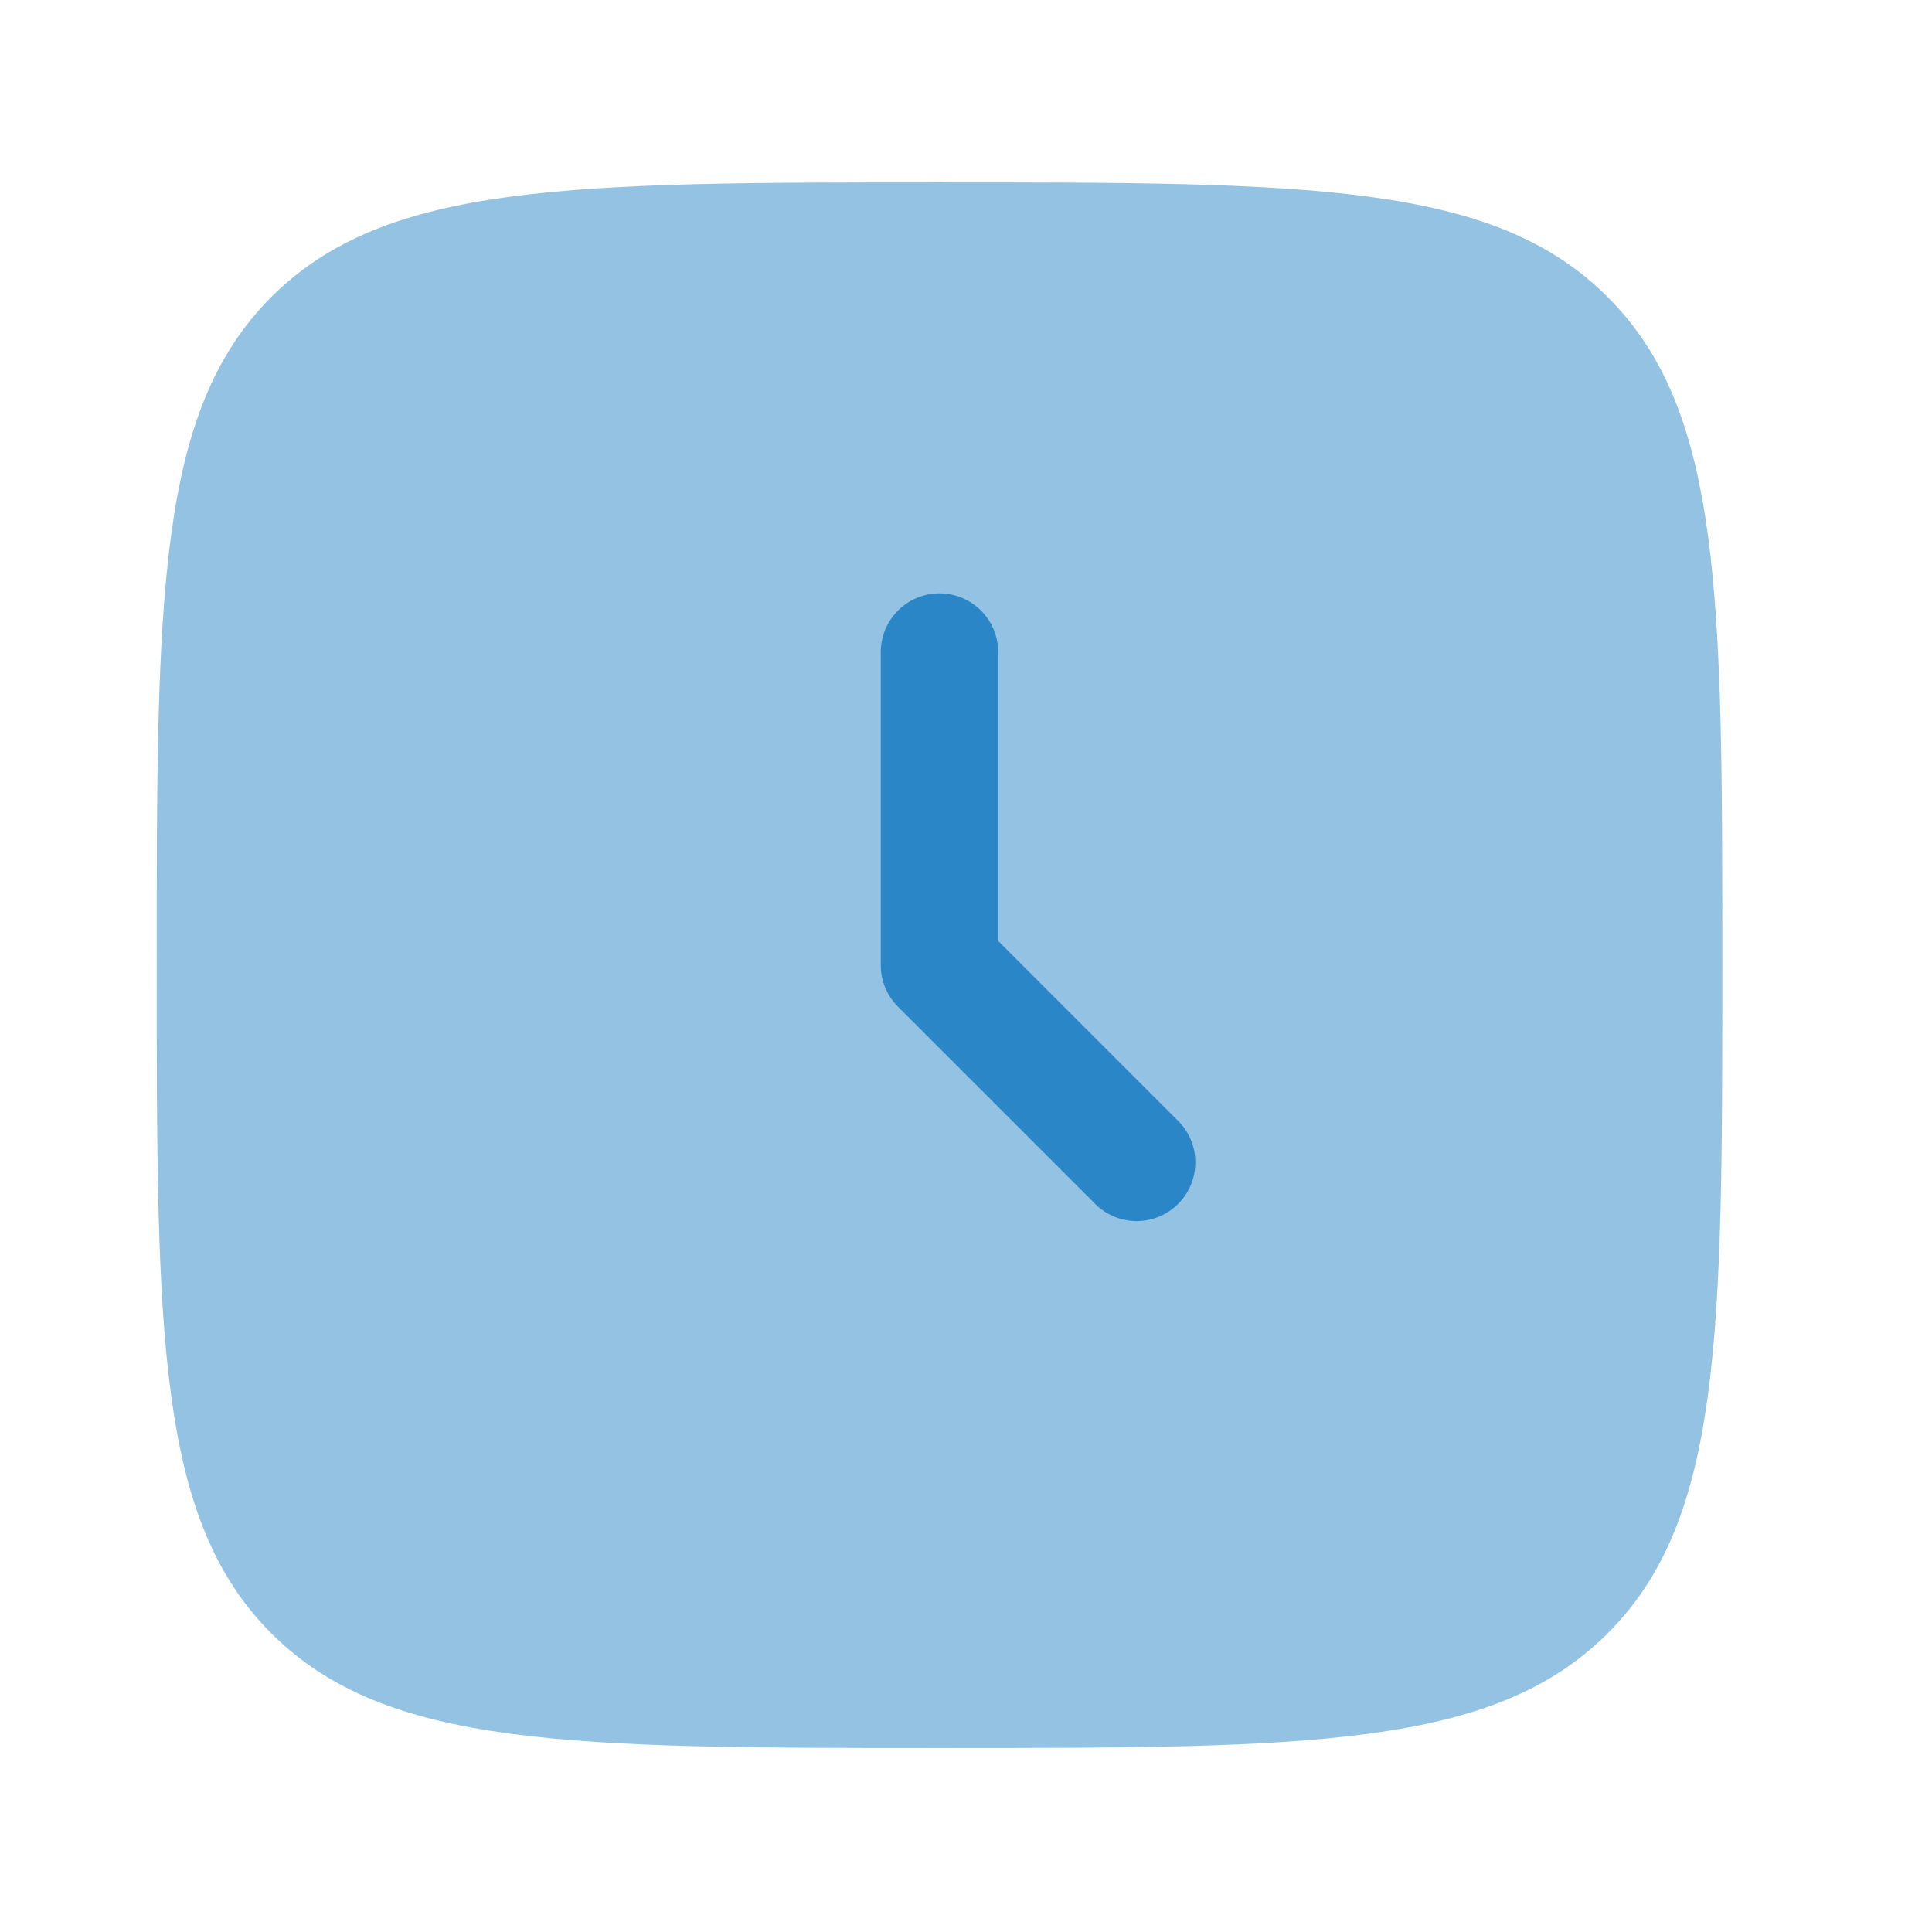
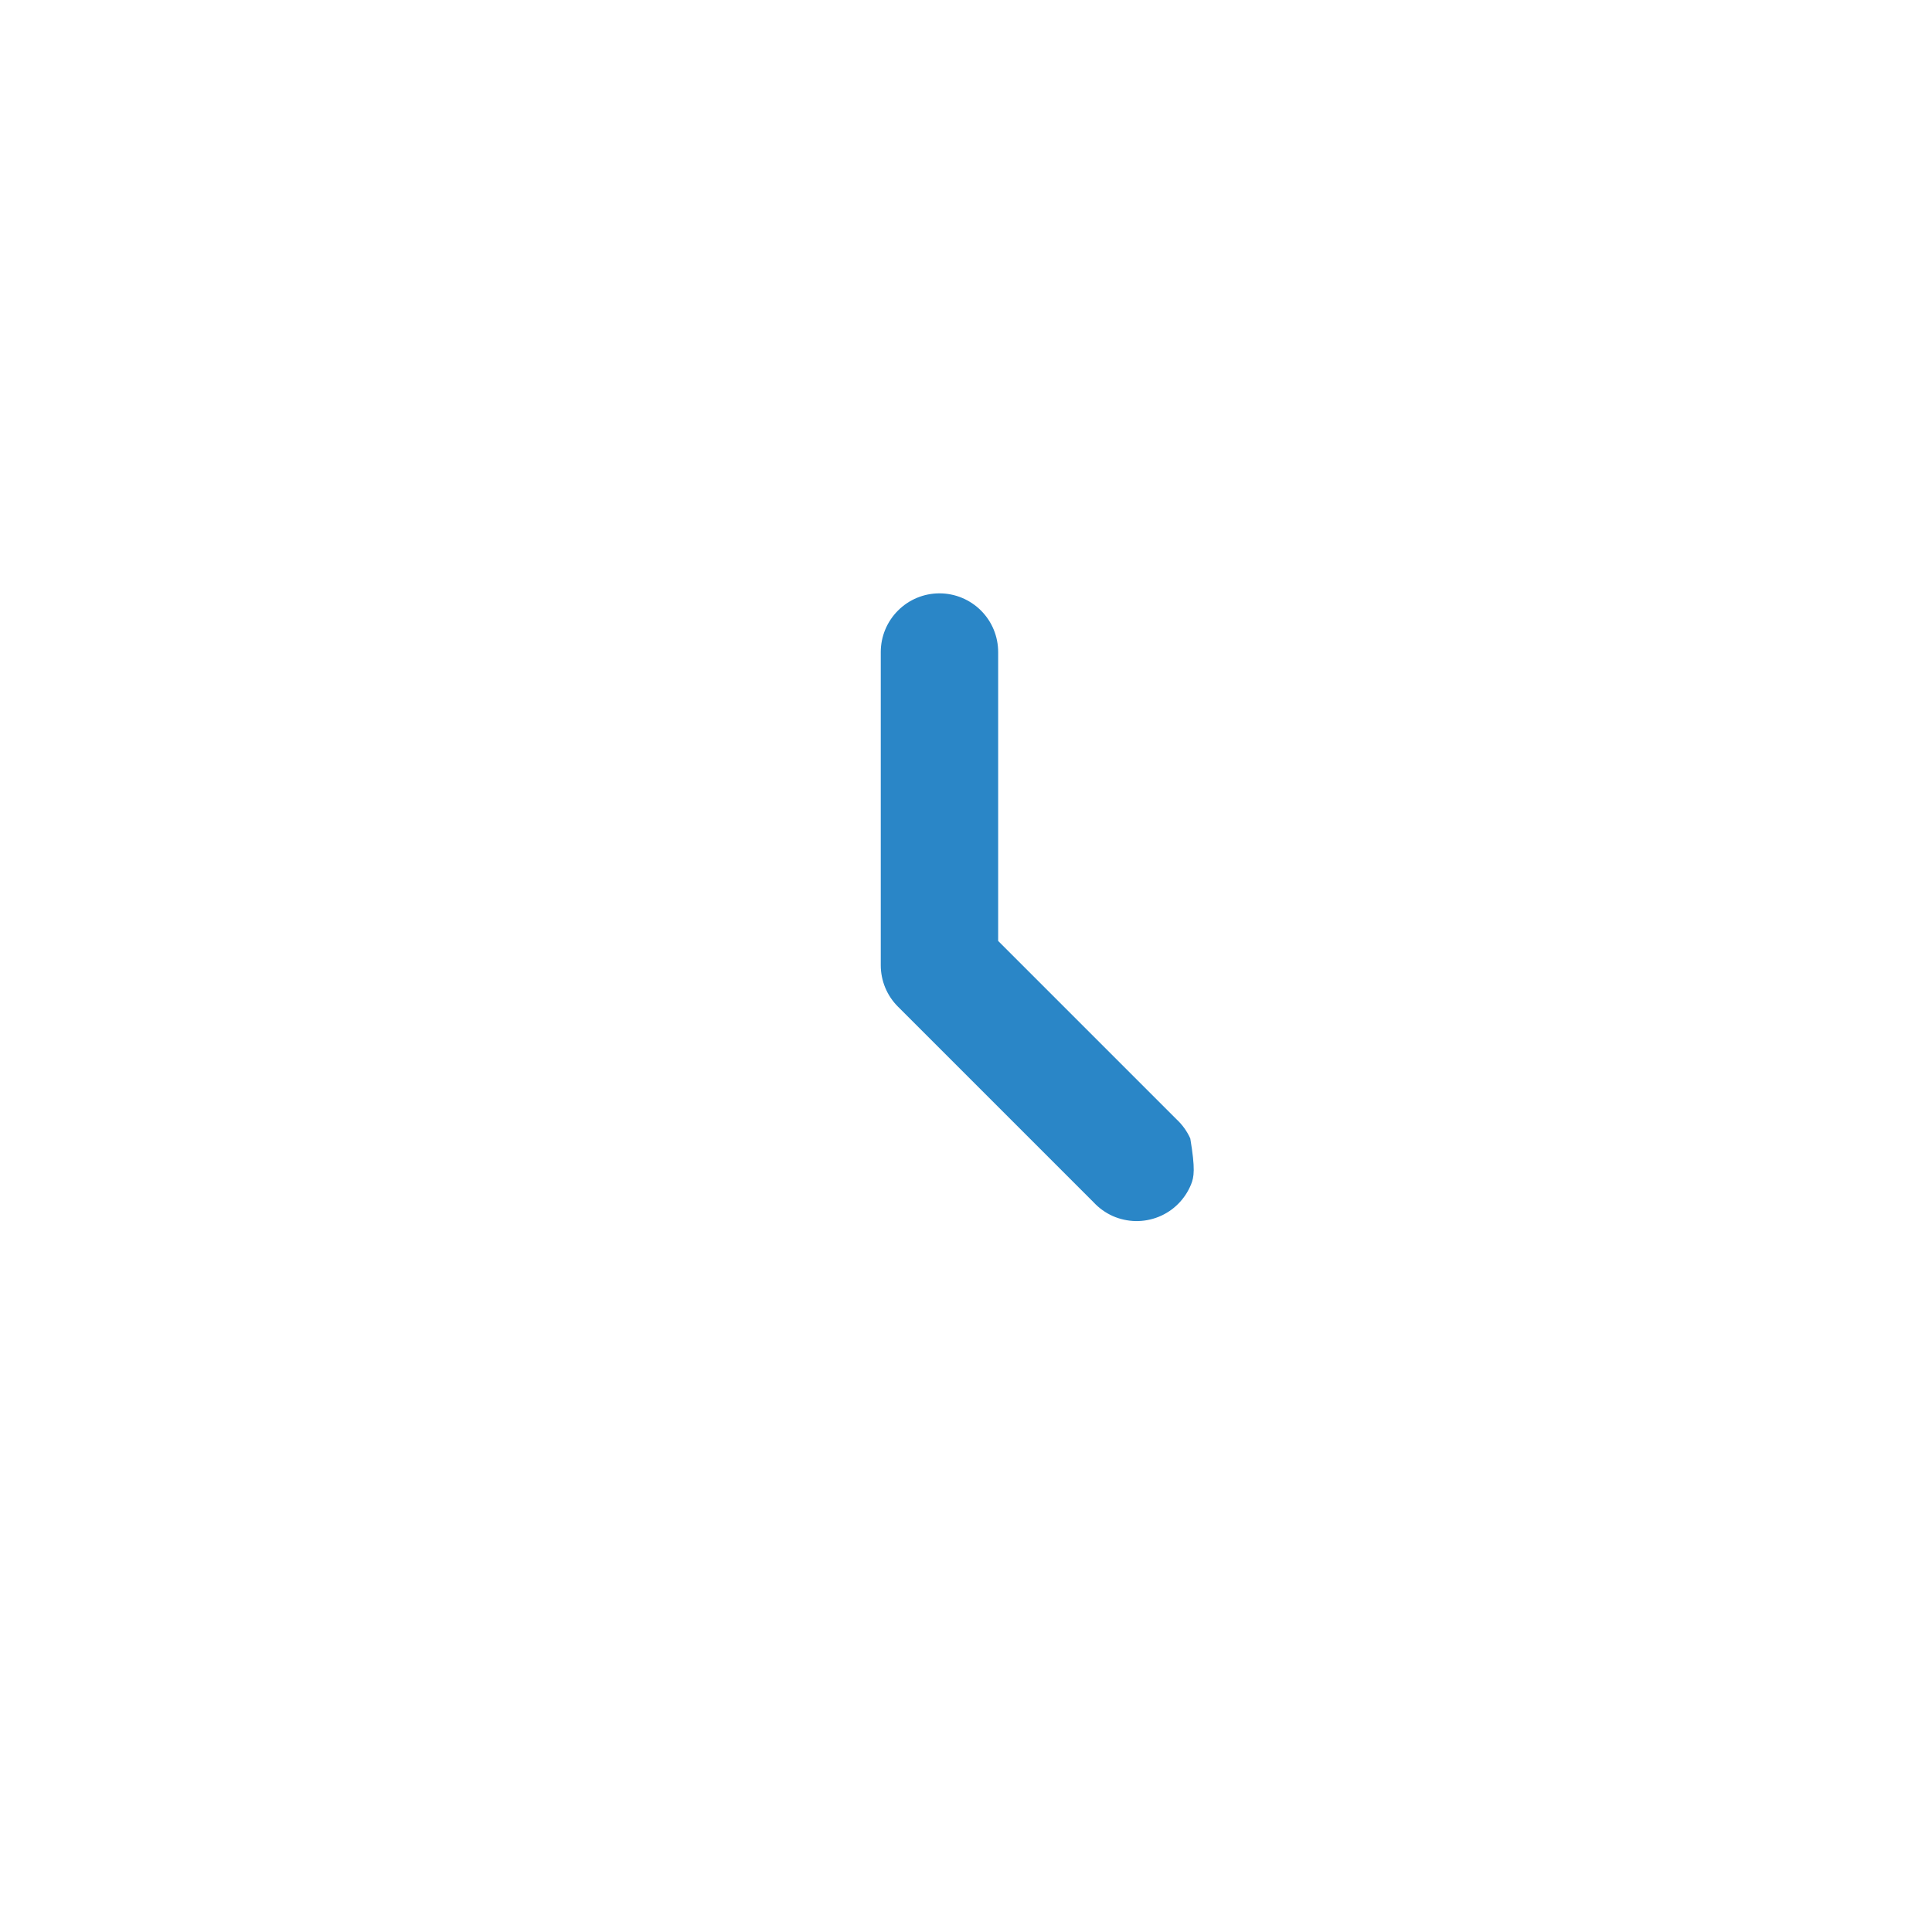
<svg xmlns="http://www.w3.org/2000/svg" width="34" height="34" viewBox="0 0 34 34" fill="none">
-   <path opacity="0.5" d="M4.775 28.744C6.794 30.762 10.04 30.762 16.534 30.762C23.028 30.762 26.275 30.762 28.292 28.744C30.31 26.729 30.31 23.48 30.31 16.986C30.31 10.492 30.31 7.245 28.292 5.227C26.277 3.21 23.028 3.21 16.534 3.21C10.04 3.21 6.793 3.21 4.775 5.227C2.758 7.246 2.758 10.492 2.758 16.986C2.758 23.48 2.758 26.727 4.775 28.744Z" fill="#2A86C7" />
-   <path fill-rule="evenodd" clip-rule="evenodd" d="M16.533 10.442C16.807 10.442 17.07 10.551 17.264 10.745C17.458 10.939 17.566 11.201 17.566 11.476V16.559L20.707 19.7C20.809 19.795 20.89 19.909 20.947 20.035C21.003 20.162 21.034 20.299 21.036 20.438C21.038 20.576 21.013 20.714 20.961 20.843C20.909 20.971 20.832 21.088 20.734 21.186C20.636 21.285 20.519 21.362 20.39 21.414C20.261 21.466 20.123 21.491 19.985 21.489C19.846 21.486 19.709 21.456 19.582 21.4C19.456 21.343 19.342 21.262 19.247 21.16L15.803 17.716C15.609 17.523 15.5 17.26 15.5 16.986V11.476C15.5 11.201 15.609 10.939 15.803 10.745C15.996 10.551 16.259 10.442 16.533 10.442Z" fill="#2A86C7" />
+   <path fill-rule="evenodd" clip-rule="evenodd" d="M16.533 10.442C16.807 10.442 17.07 10.551 17.264 10.745C17.458 10.939 17.566 11.201 17.566 11.476V16.559L20.707 19.7C20.809 19.795 20.89 19.909 20.947 20.035C21.038 20.576 21.013 20.714 20.961 20.843C20.909 20.971 20.832 21.088 20.734 21.186C20.636 21.285 20.519 21.362 20.39 21.414C20.261 21.466 20.123 21.491 19.985 21.489C19.846 21.486 19.709 21.456 19.582 21.4C19.456 21.343 19.342 21.262 19.247 21.16L15.803 17.716C15.609 17.523 15.5 17.26 15.5 16.986V11.476C15.5 11.201 15.609 10.939 15.803 10.745C15.996 10.551 16.259 10.442 16.533 10.442Z" fill="#2A86C7" />
</svg>